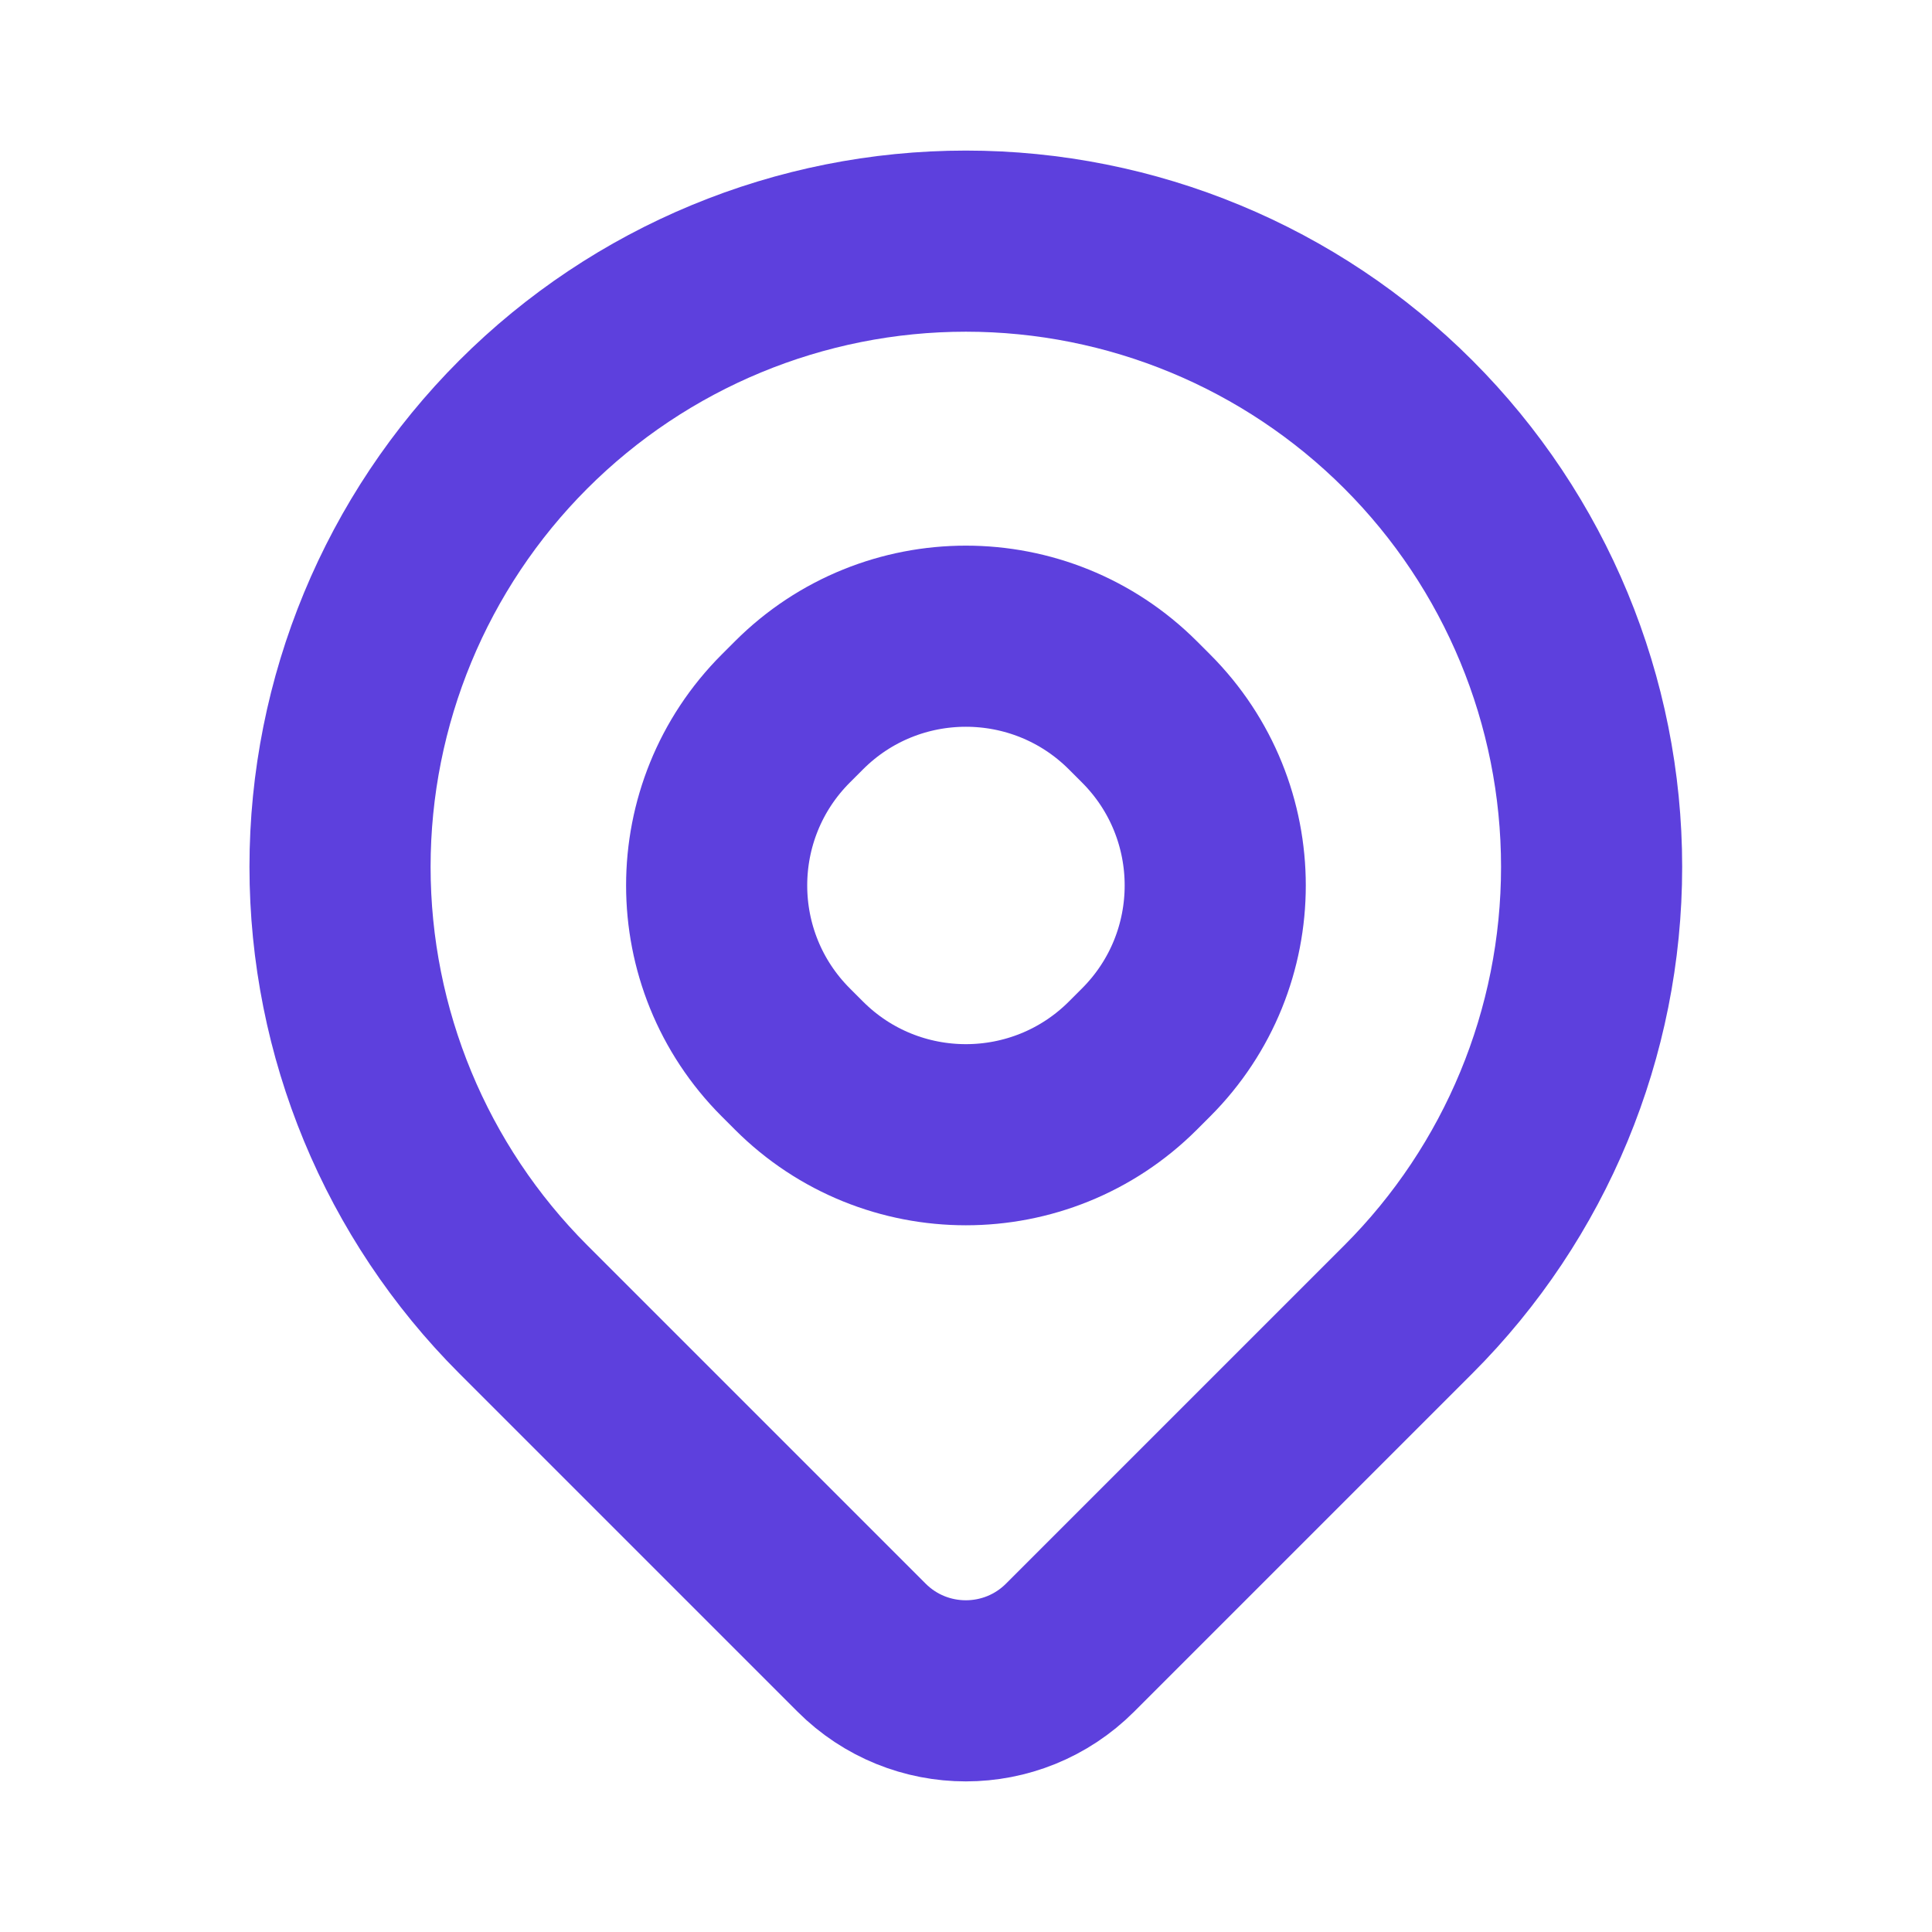
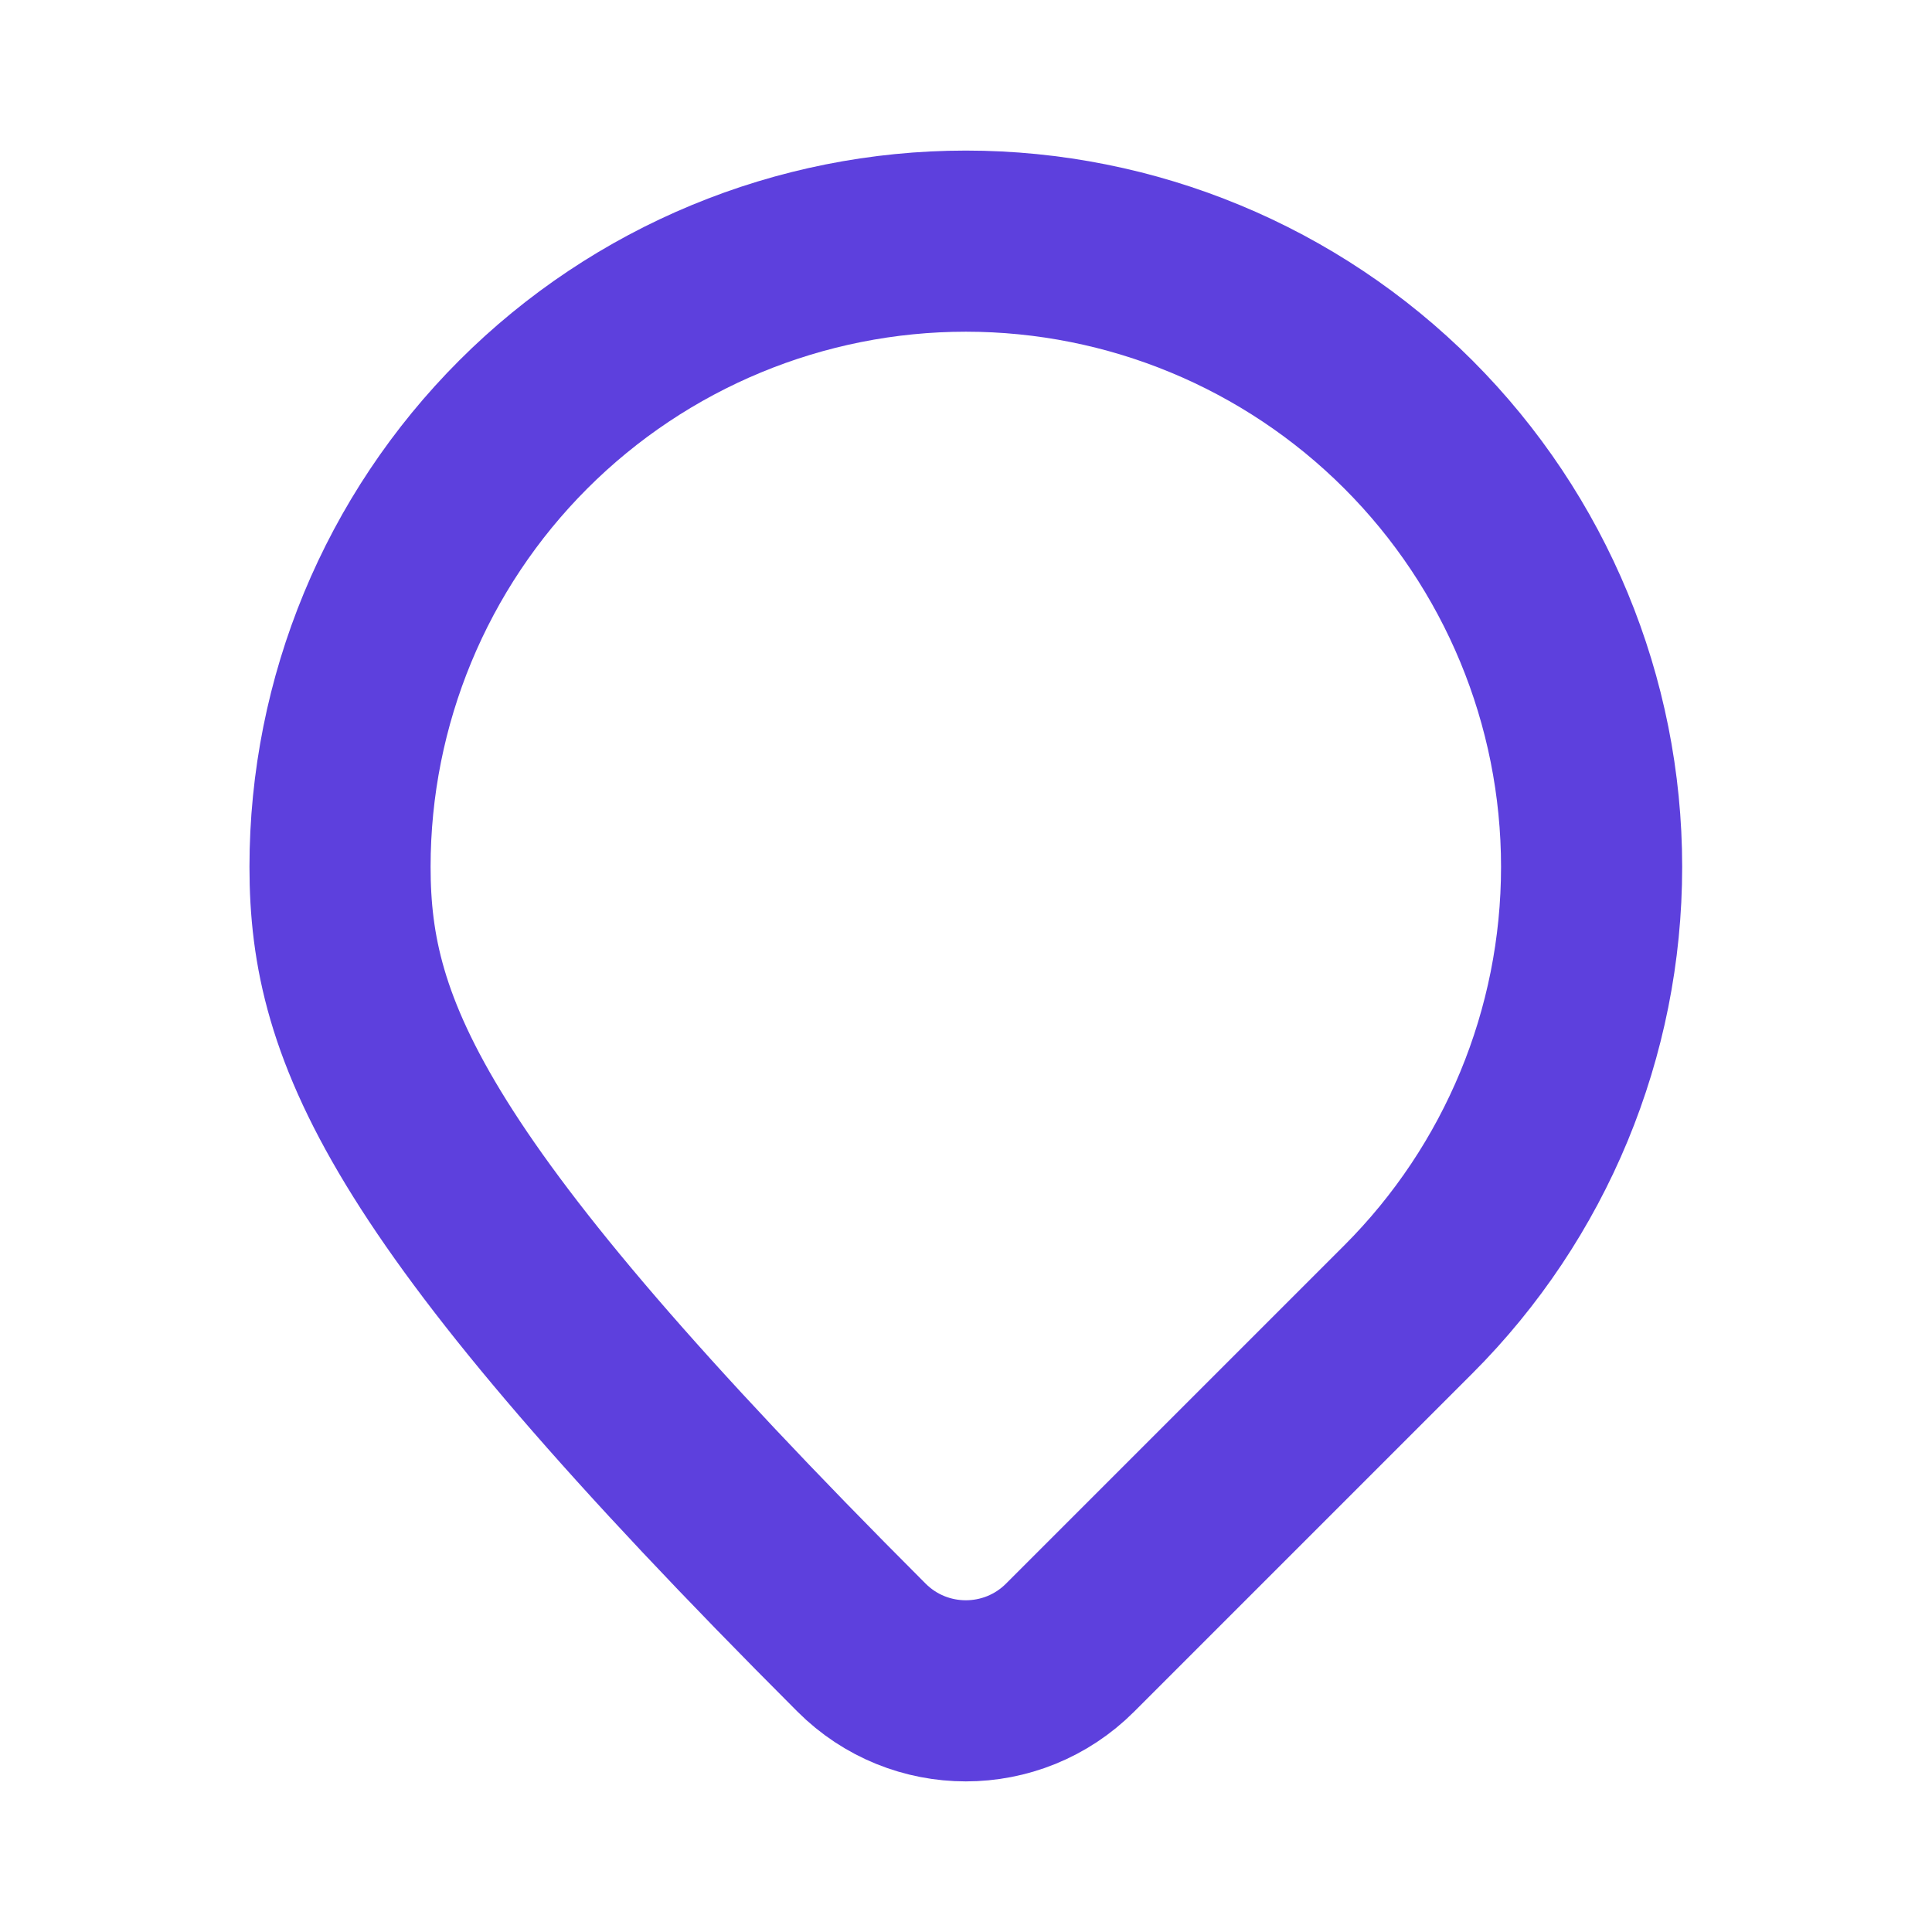
<svg xmlns="http://www.w3.org/2000/svg" width="16" height="16" viewBox="0 0 16 16" fill="none">
-   <path fill-rule="evenodd" clip-rule="evenodd" d="M11.663 3.515V3.515C12.635 4.487 13.181 5.805 13.181 7.179C13.181 8.554 12.635 9.872 11.663 10.844V10.844L8.862 13.645C8.385 14.122 7.612 14.122 7.135 13.645L4.334 10.844C3.362 9.872 2.816 8.554 2.816 7.179C2.816 5.805 3.362 4.487 4.334 3.515V3.515C5.306 2.543 6.624 1.997 7.999 1.997C9.373 1.997 10.691 2.543 11.663 3.515Z" stroke="#5D40DD" stroke-width="1.5" stroke-linecap="round" stroke-linejoin="round" />
-   <path fill-rule="evenodd" clip-rule="evenodd" d="M6.508 8.716C5.744 7.952 5.744 6.714 6.508 5.95L6.617 5.841C7.38 5.078 8.618 5.078 9.382 5.841L9.491 5.95C10.255 6.714 10.255 7.952 9.491 8.716L9.382 8.825C8.618 9.588 7.38 9.588 6.617 8.825L6.508 8.716Z" stroke="#5D40DD" stroke-width="1.5" stroke-linecap="round" stroke-linejoin="round" />
+   <path fill-rule="evenodd" clip-rule="evenodd" d="M11.663 3.515V3.515C12.635 4.487 13.181 5.805 13.181 7.179C13.181 8.554 12.635 9.872 11.663 10.844V10.844L8.862 13.645C8.385 14.122 7.612 14.122 7.135 13.645C3.362 9.872 2.816 8.554 2.816 7.179C2.816 5.805 3.362 4.487 4.334 3.515V3.515C5.306 2.543 6.624 1.997 7.999 1.997C9.373 1.997 10.691 2.543 11.663 3.515Z" stroke="#5D40DD" stroke-width="1.5" stroke-linecap="round" stroke-linejoin="round" />
</svg>